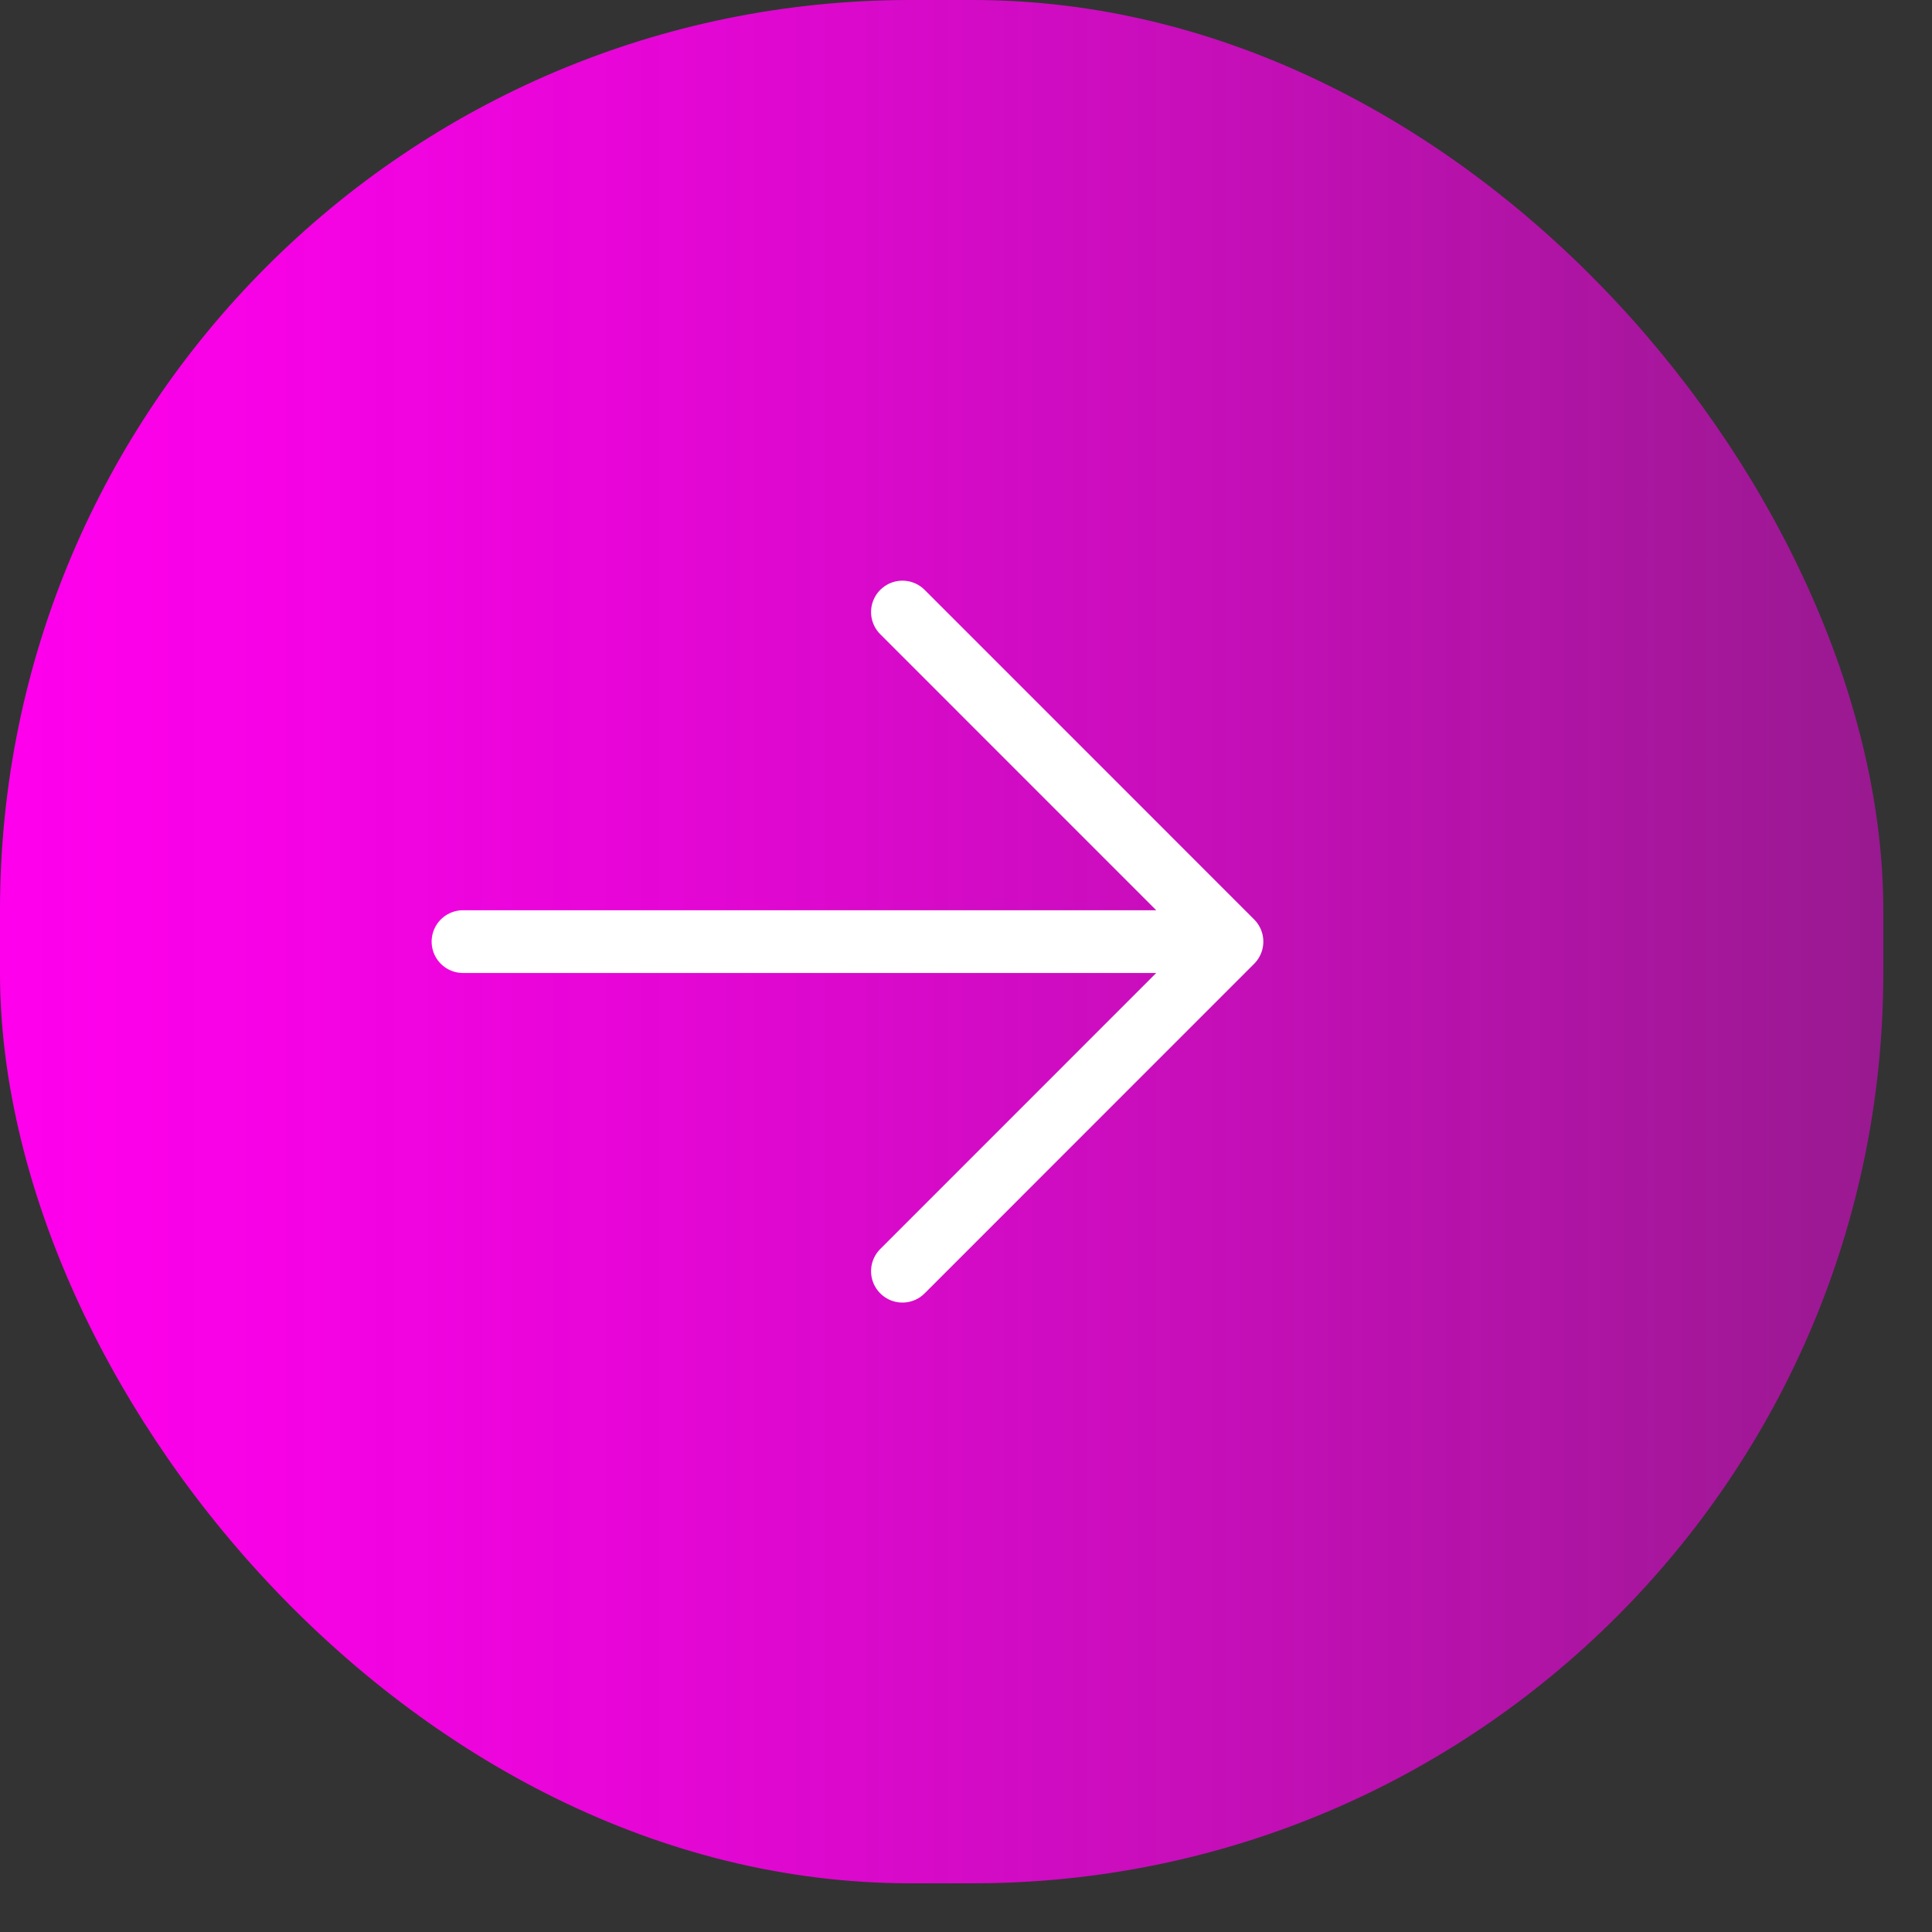
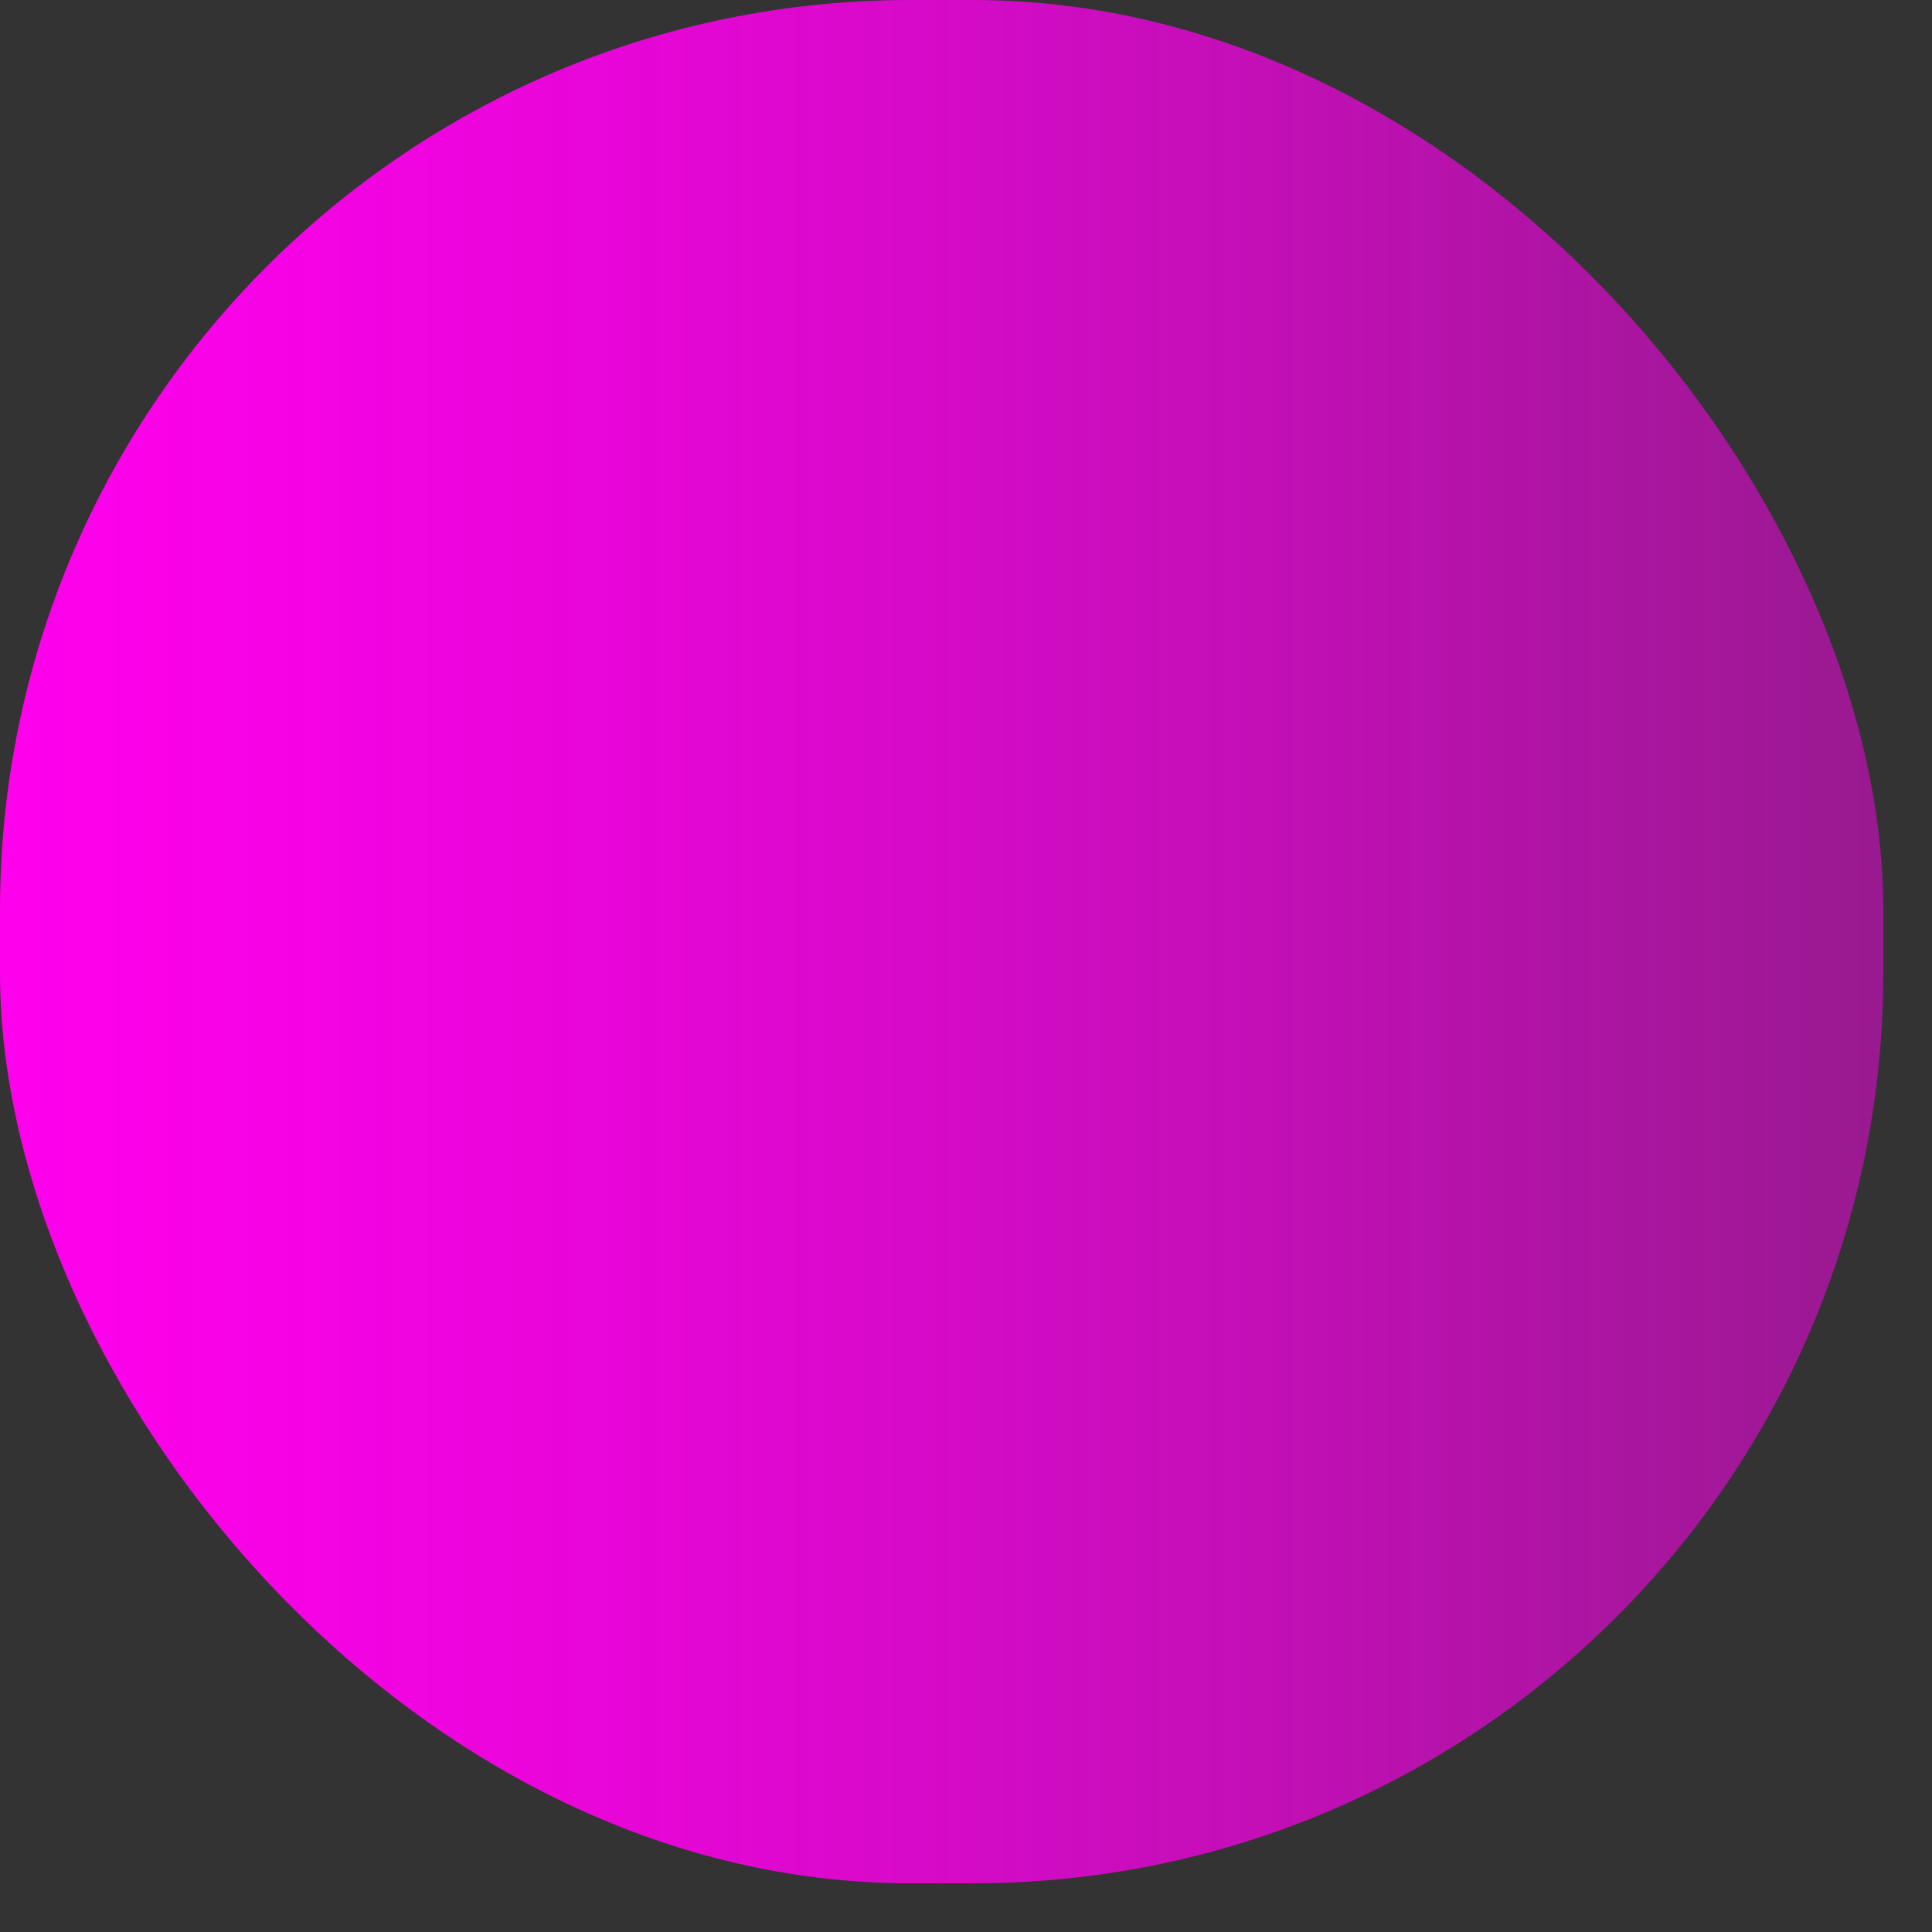
<svg xmlns="http://www.w3.org/2000/svg" fill="none" height="100%" overflow="visible" preserveAspectRatio="none" style="display: block;" viewBox="0 0 29 29" width="100%">
  <rect x="0" y="0" width="29" height="29" fill="#333333" stroke="none" />
  <g id="Frame 2854">
    <rect fill="url(#paint0_linear_0_1258)" height="28.269" rx="13.663" width="28.269" />
    <g id="majesticons:arrow-up">
-       <path d="M18.492 14.134L13.546 19.081M18.492 14.134L13.546 9.187M18.492 14.134L6.95 14.134" id="Vector" stroke="white" stroke-linecap="round" stroke-width="0.942" />
-     </g>
+       </g>
  </g>
  <defs>
    <linearGradient gradientUnits="userSpaceOnUse" id="paint0_linear_0_1258" x1="0" x2="28.269" y1="14.134" y2="14.134">
      <stop stop-color="#FF00ED" />
      <stop offset="0.14" stop-color="#FF00ED" stop-opacity="0.96" />
      <stop offset="0.38" stop-color="#FF00ED" stop-opacity="0.86" />
      <stop offset="0.68" stop-color="#FF00ED" stop-opacity="0.7" />
      <stop offset="1" stop-color="#FF00ED" stop-opacity="0.5" />
    </linearGradient>
  </defs>
</svg>